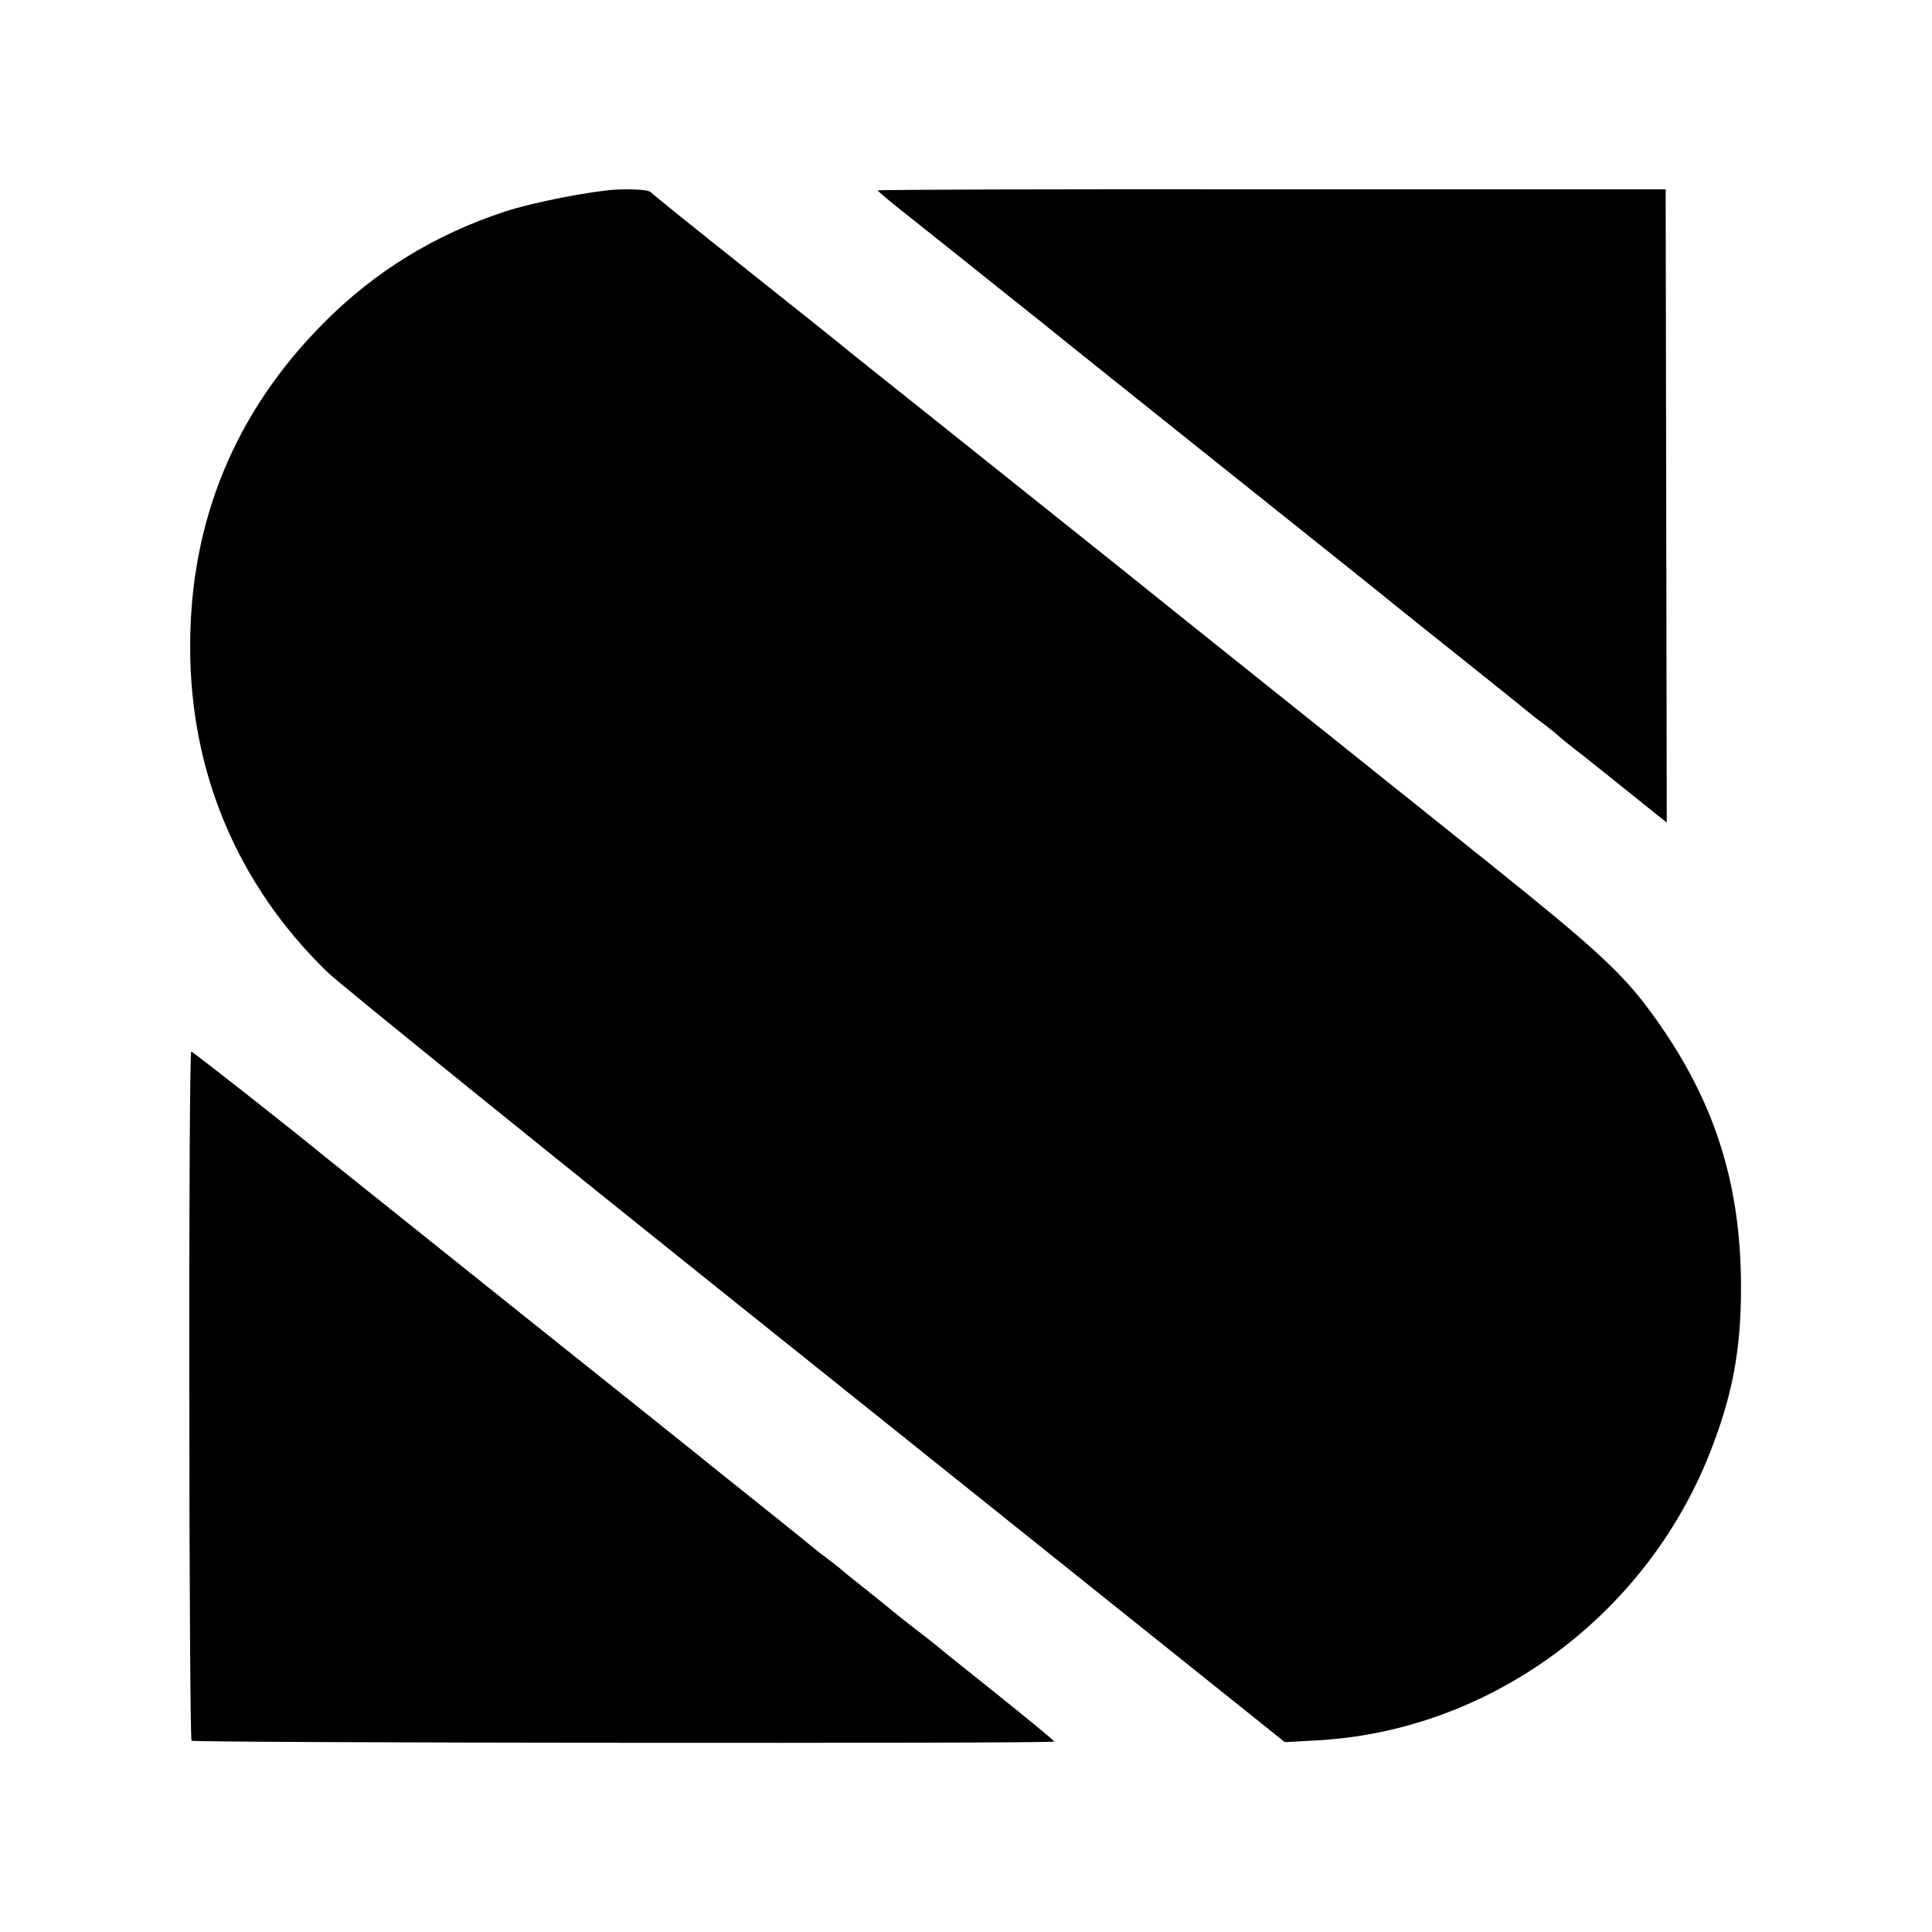
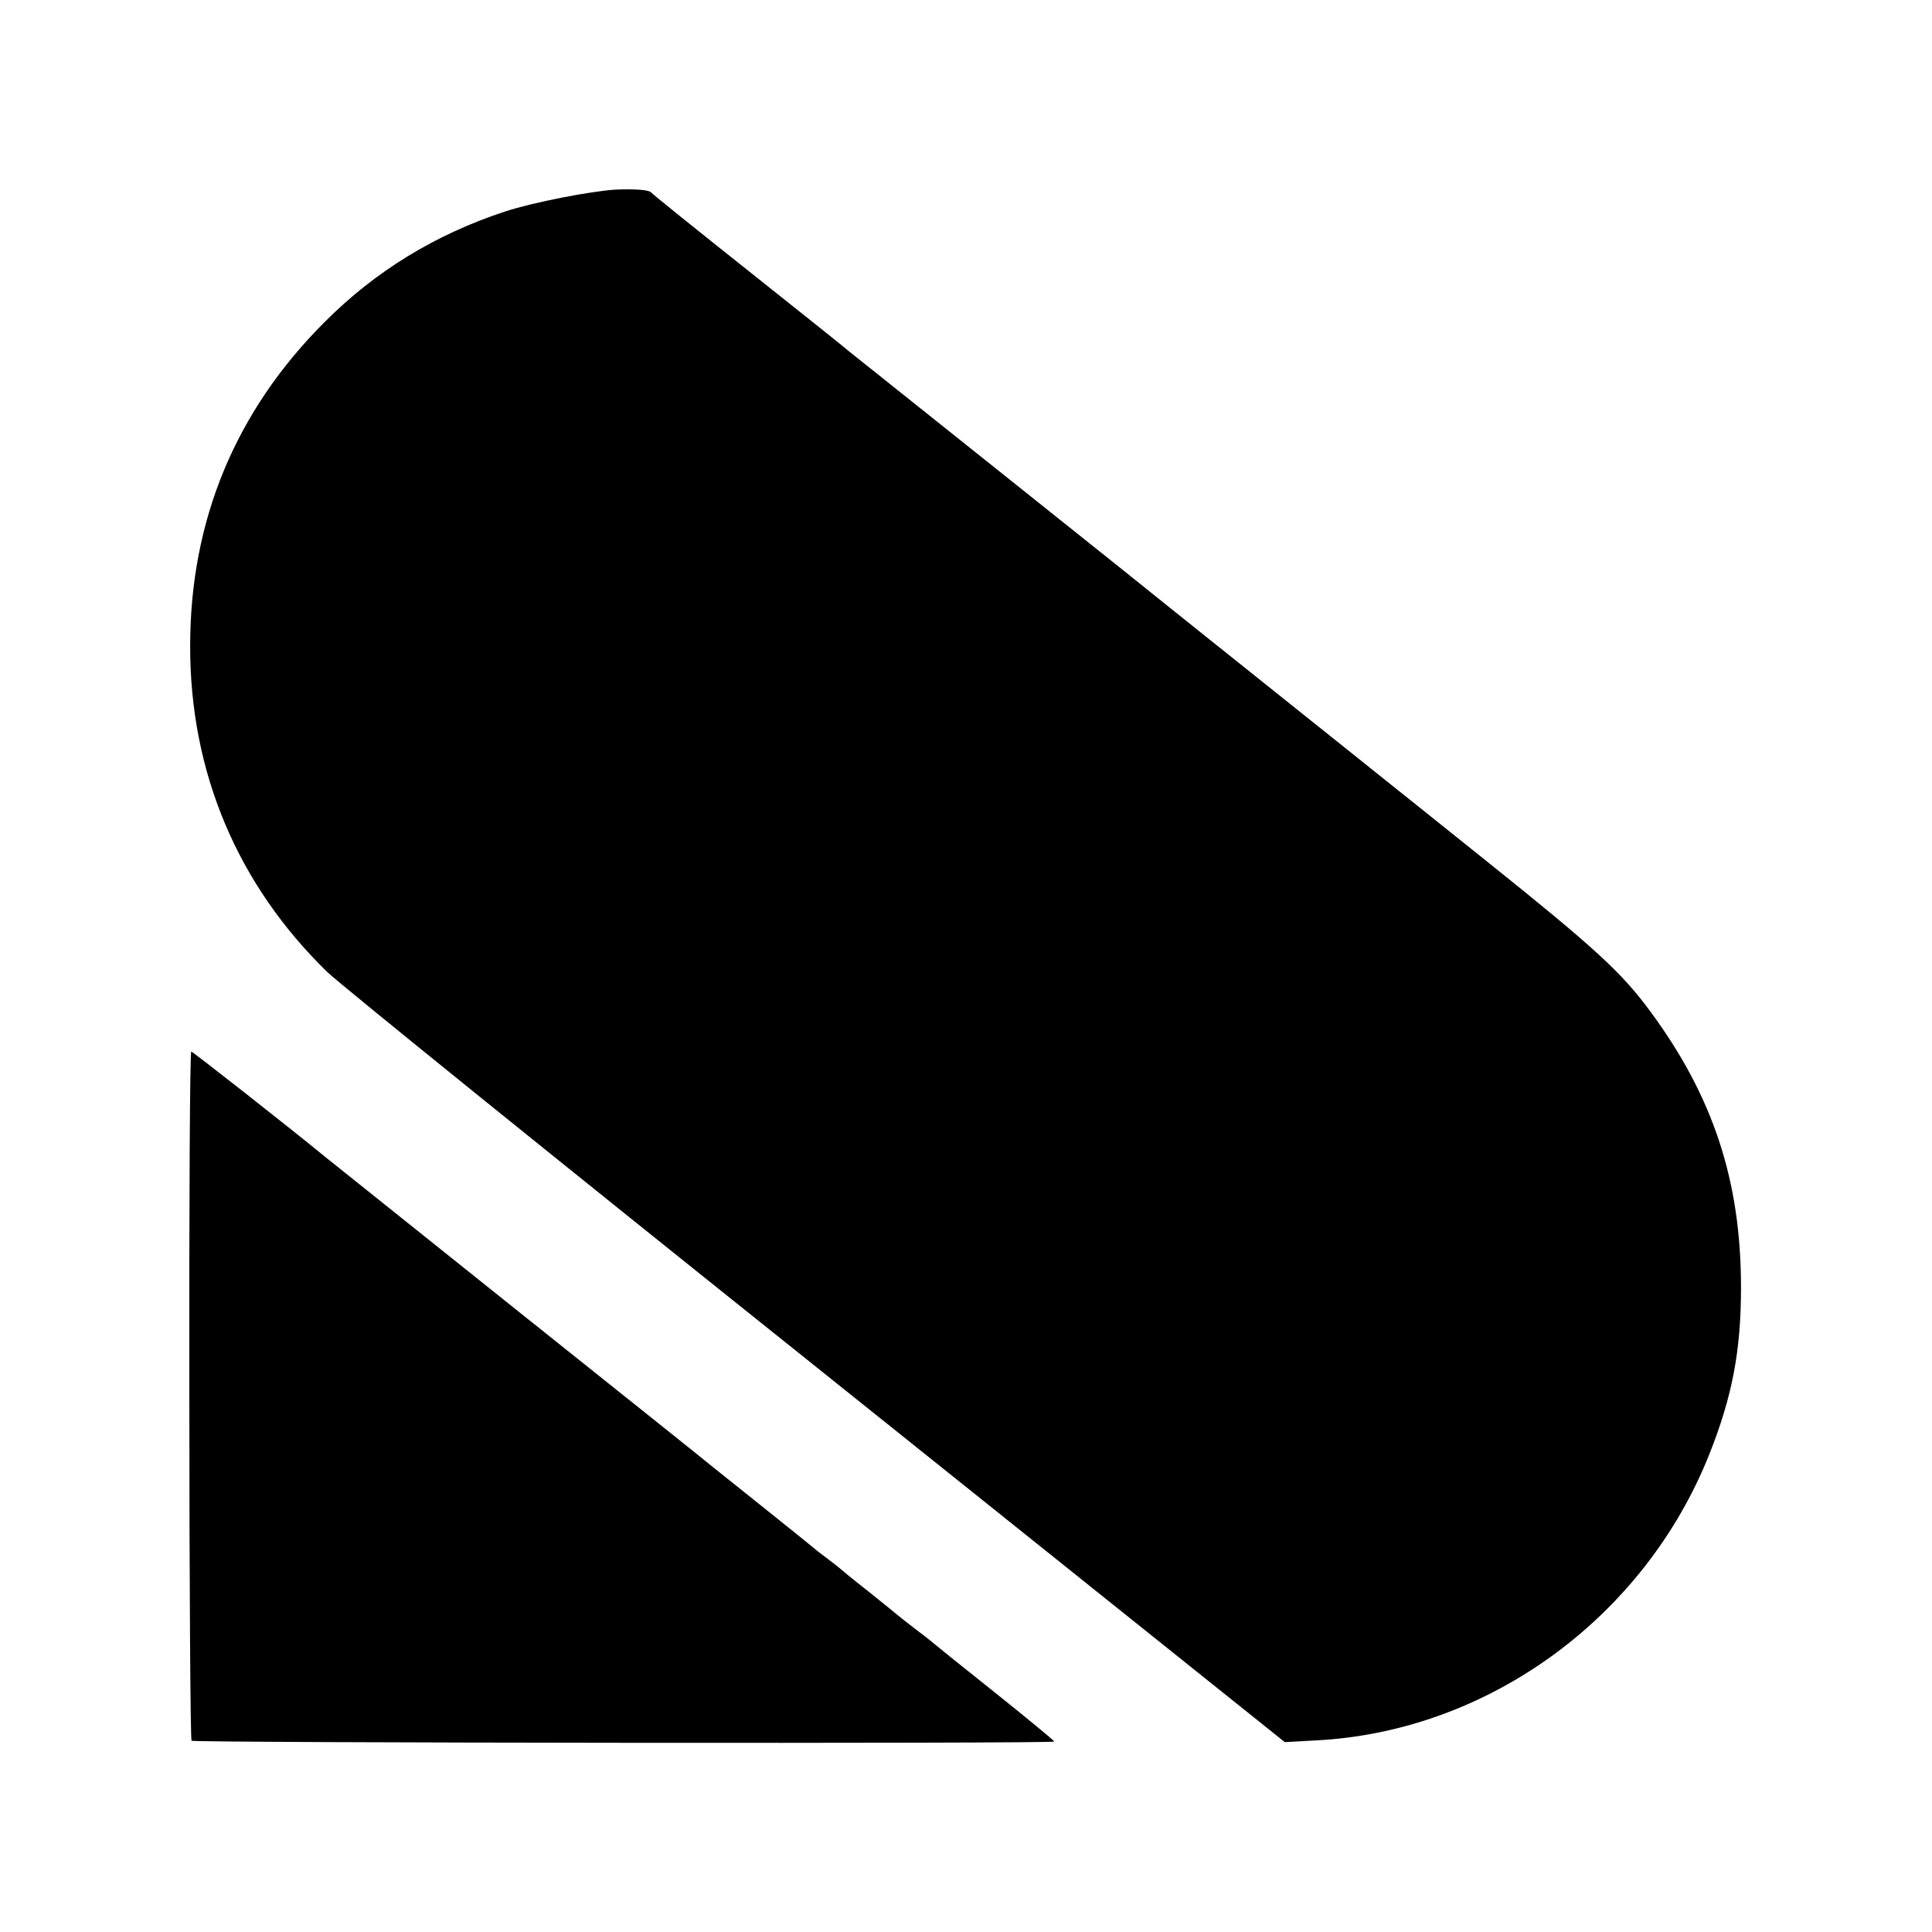
<svg xmlns="http://www.w3.org/2000/svg" version="1.0" width="700pt" height="700pt" viewBox="0 0 700 700" preserveAspectRatio="xMidYMid meet">
  <g transform="translate(0,700) scale(0.1,-0.1)" fill="#000000" stroke="none">
    <path d="M2230 6313 c-92 -6 -298 -46 -399 -79 -253 -83 -471 -216 -656 -402 -322 -322 -486 -718 -486 -1172 -1 -457 171 -865 497 -1182 43 -42 842 -688 1774 -1433 l1695 -1357 110 6 c625 31 1193 444 1429 1039 82 207 114 372 114 602 0 385 -100 691 -329 1001 -103 140 -201 230 -588 540 -196 157 -363 291 -371 297 -8 7 -184 147 -390 312 -206 165 -382 305 -390 312 -8 7 -269 216 -580 464 -311 248 -574 458 -585 467 -11 10 -175 141 -365 292 -190 151 -348 278 -351 283 -7 9 -60 13 -129 10z" />
-     <path d="M3180 6310 c0 -3 56 -49 123 -102 67 -53 133 -106 147 -117 14 -11 99 -79 190 -152 91 -72 181 -144 200 -160 19 -15 289 -232 600 -480 311 -248 581 -464 600 -480 19 -16 141 -113 270 -216 129 -103 237 -190 240 -193 3 -3 21 -17 42 -32 20 -15 42 -33 50 -40 7 -7 34 -29 58 -48 25 -19 52 -40 60 -47 8 -7 56 -44 105 -84 50 -40 109 -87 132 -106 l42 -33 -2 1147 -2 1147 -1427 0 c-786 1 -1428 -1 -1428 -4z" />
    <path d="M686 1945 c0 -685 4 -1248 8 -1252 8 -8 3126 -11 3126 -3 0 3 -96 82 -212 175 -117 93 -215 172 -218 175 -3 3 -34 28 -70 55 -36 28 -67 52 -70 55 -3 3 -50 41 -105 85 -55 43 -102 82 -105 85 -3 3 -23 18 -45 35 -22 16 -42 32 -45 35 -3 3 -84 68 -180 145 -96 77 -184 147 -195 156 -11 10 -326 261 -700 560 -374 299 -686 549 -695 556 -148 121 -482 383 -487 383 -5 0 -8 -560 -7 -1245z" />
  </g>
</svg>